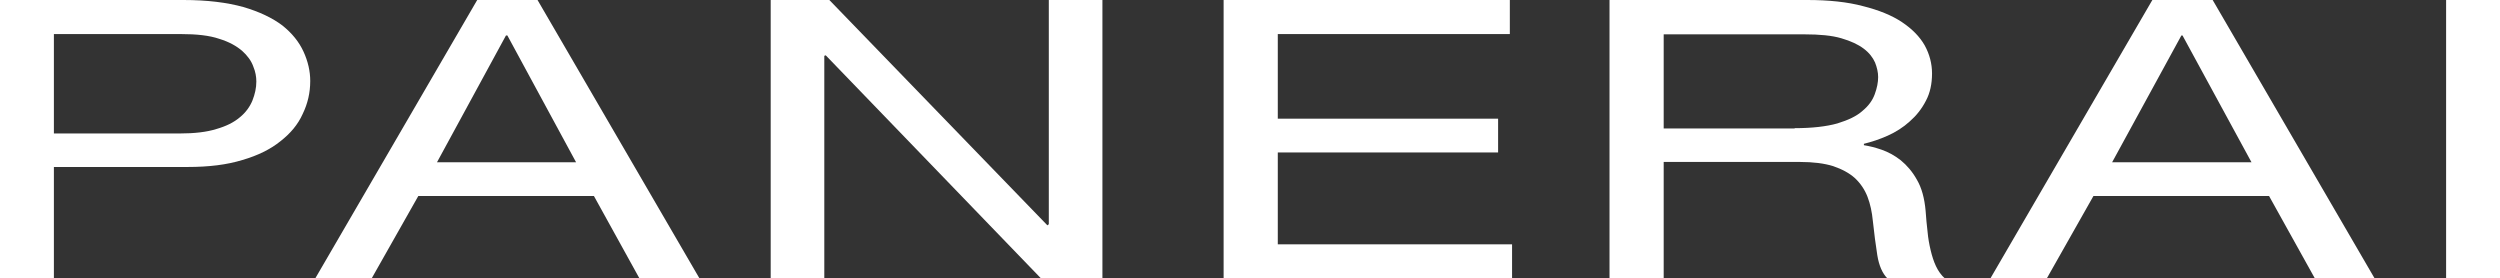
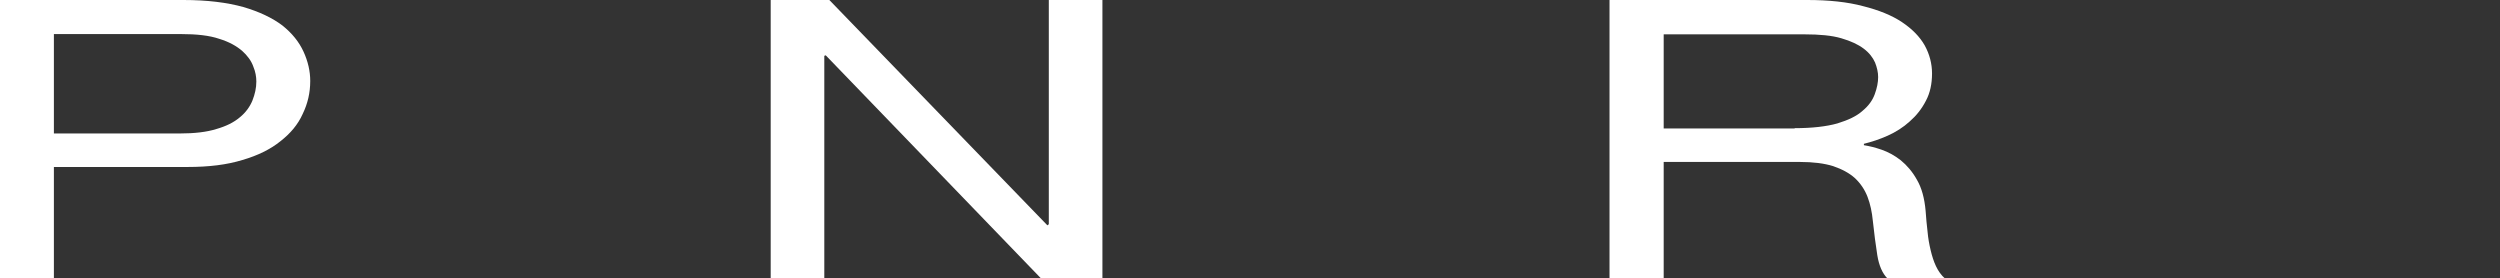
<svg xmlns="http://www.w3.org/2000/svg" version="1.1" id="レイヤー_1" x="0px" y="0px" viewBox="0 0 895.3 99.7" style="enable-background:new 0 0 895.3 99.7;" xml:space="preserve">
  <rect x="0" y="0" width="895.3" height="99.7" fill="#333333" stroke="none" />
  <style type="text/css">
	.st0{fill:#FFFFFF;}
</style>
  <path class="st0" d="M0,0h65.7c8.5,0,15.6,0.9,21.4,2.5c5.8,1.7,10.4,3.9,14,6.6c3.5,2.8,6,5.9,7.6,9.4c1.6,3.5,2.4,7,2.4,10.5  c0,4.2-0.9,8.1-2.7,11.8c-1.7,3.8-4.4,7-8,9.8c-3.6,2.9-8.1,5.1-13.6,6.7c-5.5,1.7-12,2.5-19.6,2.5H19.3v39.8H0V0z M64.3,47.8  c5.3,0,9.7-0.5,13.2-1.6c3.5-1,6.3-2.4,8.4-4.2c2.1-1.7,3.6-3.8,4.5-6c0.9-2.3,1.4-4.5,1.4-6.8c0-1.7-0.3-3.5-1.1-5.4  c-0.7-2-2.1-3.9-4-5.6c-2-1.7-4.6-3.2-8.2-4.3c-3.5-1.2-8.1-1.7-13.7-1.7H19.3v35.6H64.3z" />
-   <path class="st0" d="M212.7,70.2h-62.9l-16.7,29.5h-20.2l58-99.7h21.6l58,99.7H229L212.7,70.2z M181.7,12.7h-0.5l-24.7,45.4h49.8  L181.7,12.7z" />
  <polygon class="st0" points="295.7,19.8 295.2,20 295.2,99.7 276,99.7 276,0 297,0 375.1,80.7 375.6,80.3 375.6,0 394.8,0   394.8,99.7 372.8,99.7 " />
-   <polygon class="st0" points="438.2,0 540.7,0 540.7,12.2 457.6,12.2 457.6,42.5 536.5,42.5 536.5,54.6 457.6,54.6 457.6,87.5   541.5,87.5 541.5,99.7 438.2,99.7 " />
  <path class="st0" d="M576.4,0h70.8c7.7,0,14.4,0.7,20,2.2c5.6,1.4,10.3,3.3,13.9,5.7c3.6,2.4,6.4,5.2,8.2,8.4  c1.7,3.1,2.6,6.5,2.6,10c0,3.7-0.7,7-2.2,9.8c-1.5,2.9-3.4,5.3-5.8,7.4c-2.3,2.1-5,3.8-7.9,5.1c-2.9,1.3-5.7,2.2-8.5,2.9v0.5  c1.9,0.3,4,0.8,6.3,1.6c2.3,0.8,4.6,2,6.9,3.8c2.2,1.8,4.2,4.1,5.8,7c1.7,2.9,2.7,6.6,3.1,11.1c0.2,2.7,0.4,5.1,0.7,7.5  c0.2,2.3,0.6,4.5,1.1,6.6c0.5,2.1,1.1,4,1.9,5.7c0.8,1.7,1.9,3.3,3.3,4.5H676c-1.9-1.9-3.1-4.7-3.7-8.4c-0.6-3.7-1.1-7.8-1.6-12.3  c-0.3-3.1-0.9-6-1.9-8.6c-1-2.6-2.5-4.8-4.5-6.7c-2-1.8-4.6-3.2-7.8-4.3c-3.2-1-7.2-1.5-11.9-1.5h-48.8v41.8h-19.4V0z M642.7,45.9  c6.3,0,11.4-0.6,15.3-1.7c3.9-1.2,6.9-2.6,9-4.5c2.2-1.8,3.6-3.8,4.4-6c0.8-2.2,1.2-4.2,1.2-6.1c0-1.7-0.4-3.4-1.1-5.2  c-0.8-1.8-2.1-3.5-4.1-5c-2-1.5-4.6-2.7-8-3.7c-3.4-1-7.8-1.4-13.2-1.4h-50.4v33.7H642.7z" />
-   <path class="st0" d="M812.6,70.2h-62.9L733,99.7h-20.2l58-99.7h21.6l58,99.7H829L812.6,70.2z M781.6,12.7h-0.4l-24.8,45.4h49.9  L781.6,12.7z" />
-   <rect x="876" y="0" class="st0" width="19.4" height="99.7" />
</svg>